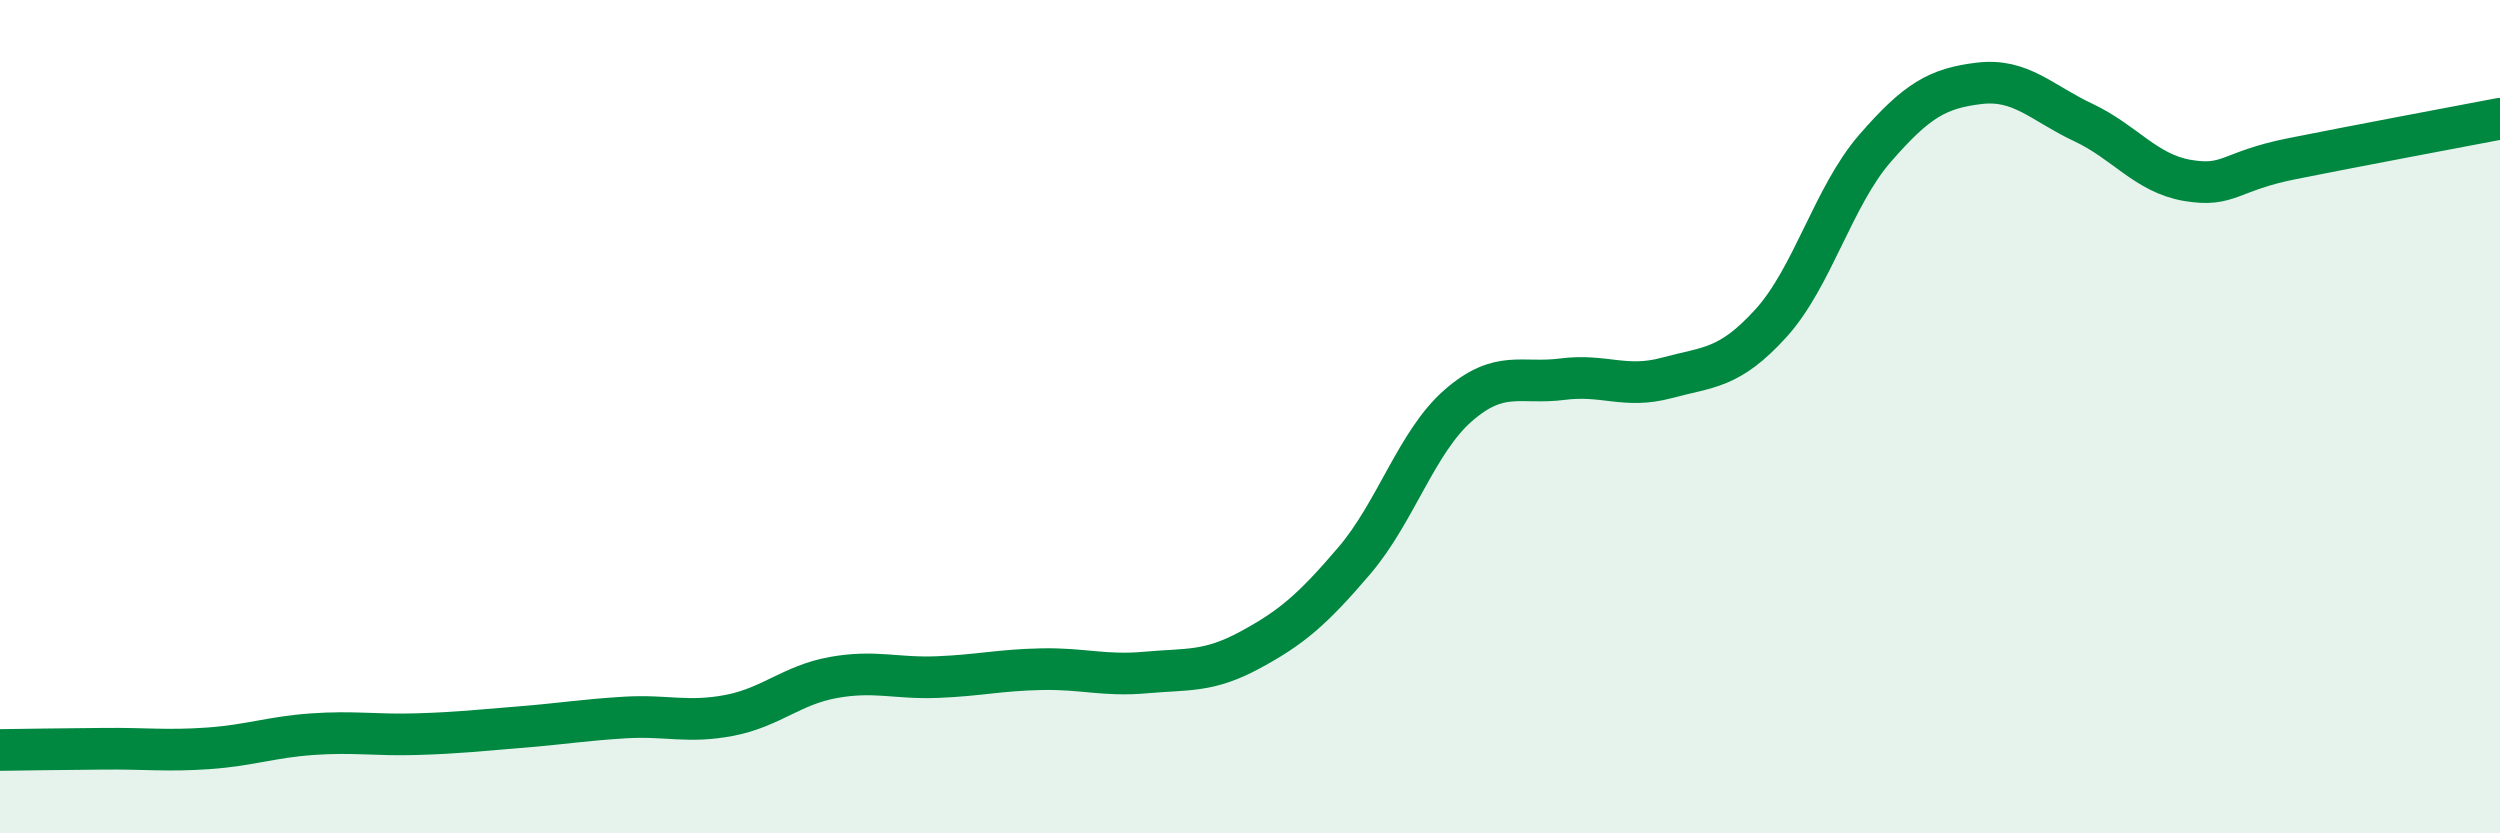
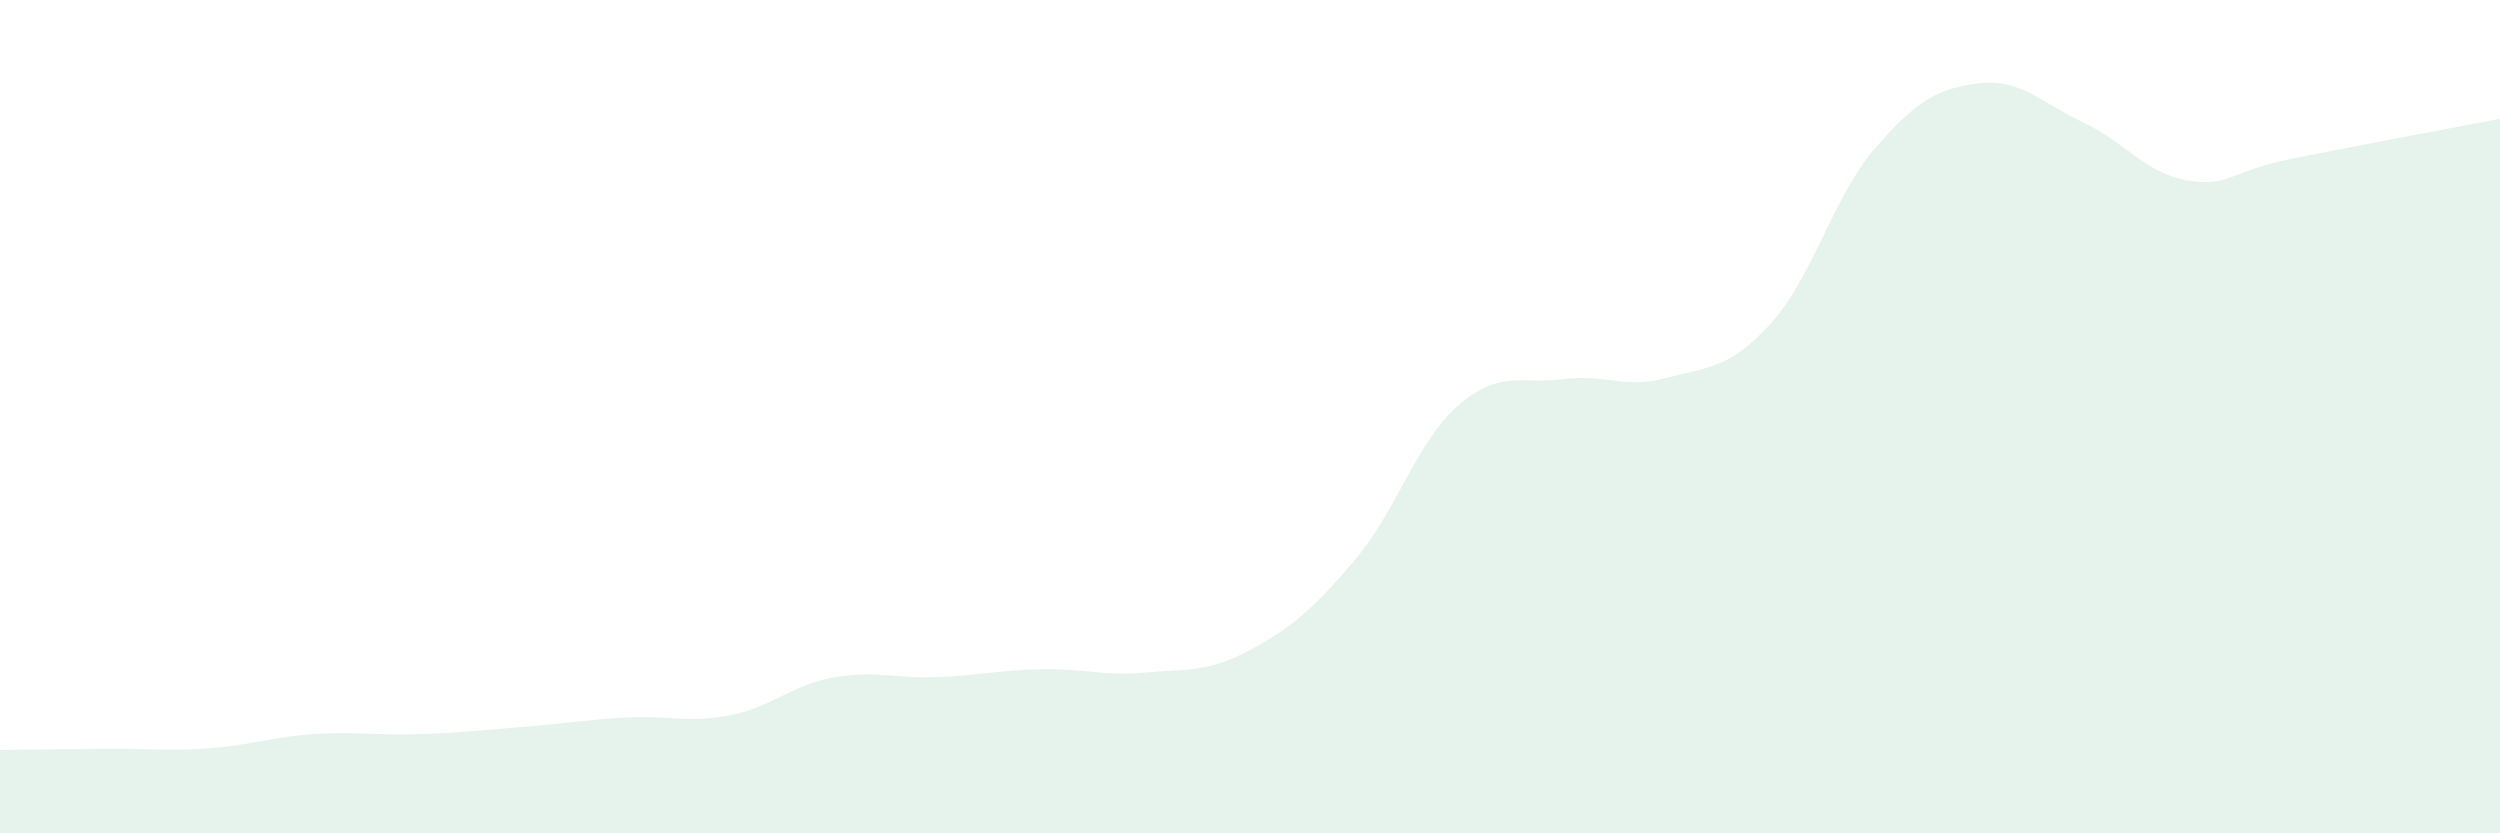
<svg xmlns="http://www.w3.org/2000/svg" width="60" height="20" viewBox="0 0 60 20">
  <path d="M 0,18 C 0.5,17.99 1.5,17.98 2.5,17.97 C 3.5,17.96 4,18.03 5,17.96 C 6,17.89 6.5,17.69 7.5,17.62 C 8.5,17.55 9,17.65 10,17.62 C 11,17.59 11.5,17.53 12.5,17.45 C 13.5,17.37 14,17.28 15,17.22 C 16,17.16 16.5,17.36 17.5,17.17 C 18.5,16.98 19,16.44 20,16.26 C 21,16.08 21.5,16.29 22.5,16.25 C 23.5,16.21 24,16.08 25,16.06 C 26,16.04 26.5,16.23 27.5,16.14 C 28.5,16.05 29,16.14 30,15.6 C 31,15.06 31.5,14.63 32.5,13.46 C 33.5,12.29 34,10.6 35,9.73 C 36,8.86 36.5,9.23 37.5,9.1 C 38.5,8.97 39,9.34 40,9.07 C 41,8.8 41.5,8.86 42.5,7.76 C 43.5,6.66 44,4.71 45,3.56 C 46,2.41 46.5,2.12 47.5,2 C 48.5,1.88 49,2.47 50,2.94 C 51,3.41 51.5,4.16 52.5,4.33 C 53.5,4.5 53.5,4.11 55,3.81 C 56.5,3.51 59,3.04 60,2.85L60 20L0 20Z" fill="#008740" opacity="0.1" stroke-linecap="round" stroke-linejoin="round" />
-   <path d="M 0,18 C 0.5,17.99 1.5,17.98 2.5,17.97 C 3.5,17.96 4,18.03 5,17.96 C 6,17.89 6.5,17.69 7.5,17.62 C 8.5,17.55 9,17.65 10,17.62 C 11,17.59 11.5,17.53 12.5,17.45 C 13.5,17.37 14,17.28 15,17.22 C 16,17.16 16.5,17.36 17.5,17.17 C 18.5,16.98 19,16.44 20,16.26 C 21,16.08 21.5,16.29 22.5,16.25 C 23.5,16.21 24,16.08 25,16.06 C 26,16.04 26.5,16.23 27.5,16.14 C 28.5,16.05 29,16.14 30,15.6 C 31,15.06 31.5,14.63 32.5,13.46 C 33.5,12.29 34,10.6 35,9.73 C 36,8.86 36.5,9.23 37.5,9.1 C 38.5,8.97 39,9.34 40,9.07 C 41,8.8 41.5,8.86 42.5,7.76 C 43.5,6.66 44,4.71 45,3.56 C 46,2.41 46.5,2.12 47.5,2 C 48.5,1.88 49,2.47 50,2.94 C 51,3.41 51.5,4.16 52.5,4.33 C 53.5,4.5 53.5,4.11 55,3.81 C 56.5,3.51 59,3.04 60,2.85" stroke="#008740" stroke-width="1" fill="none" stroke-linecap="round" stroke-linejoin="round" />
</svg>